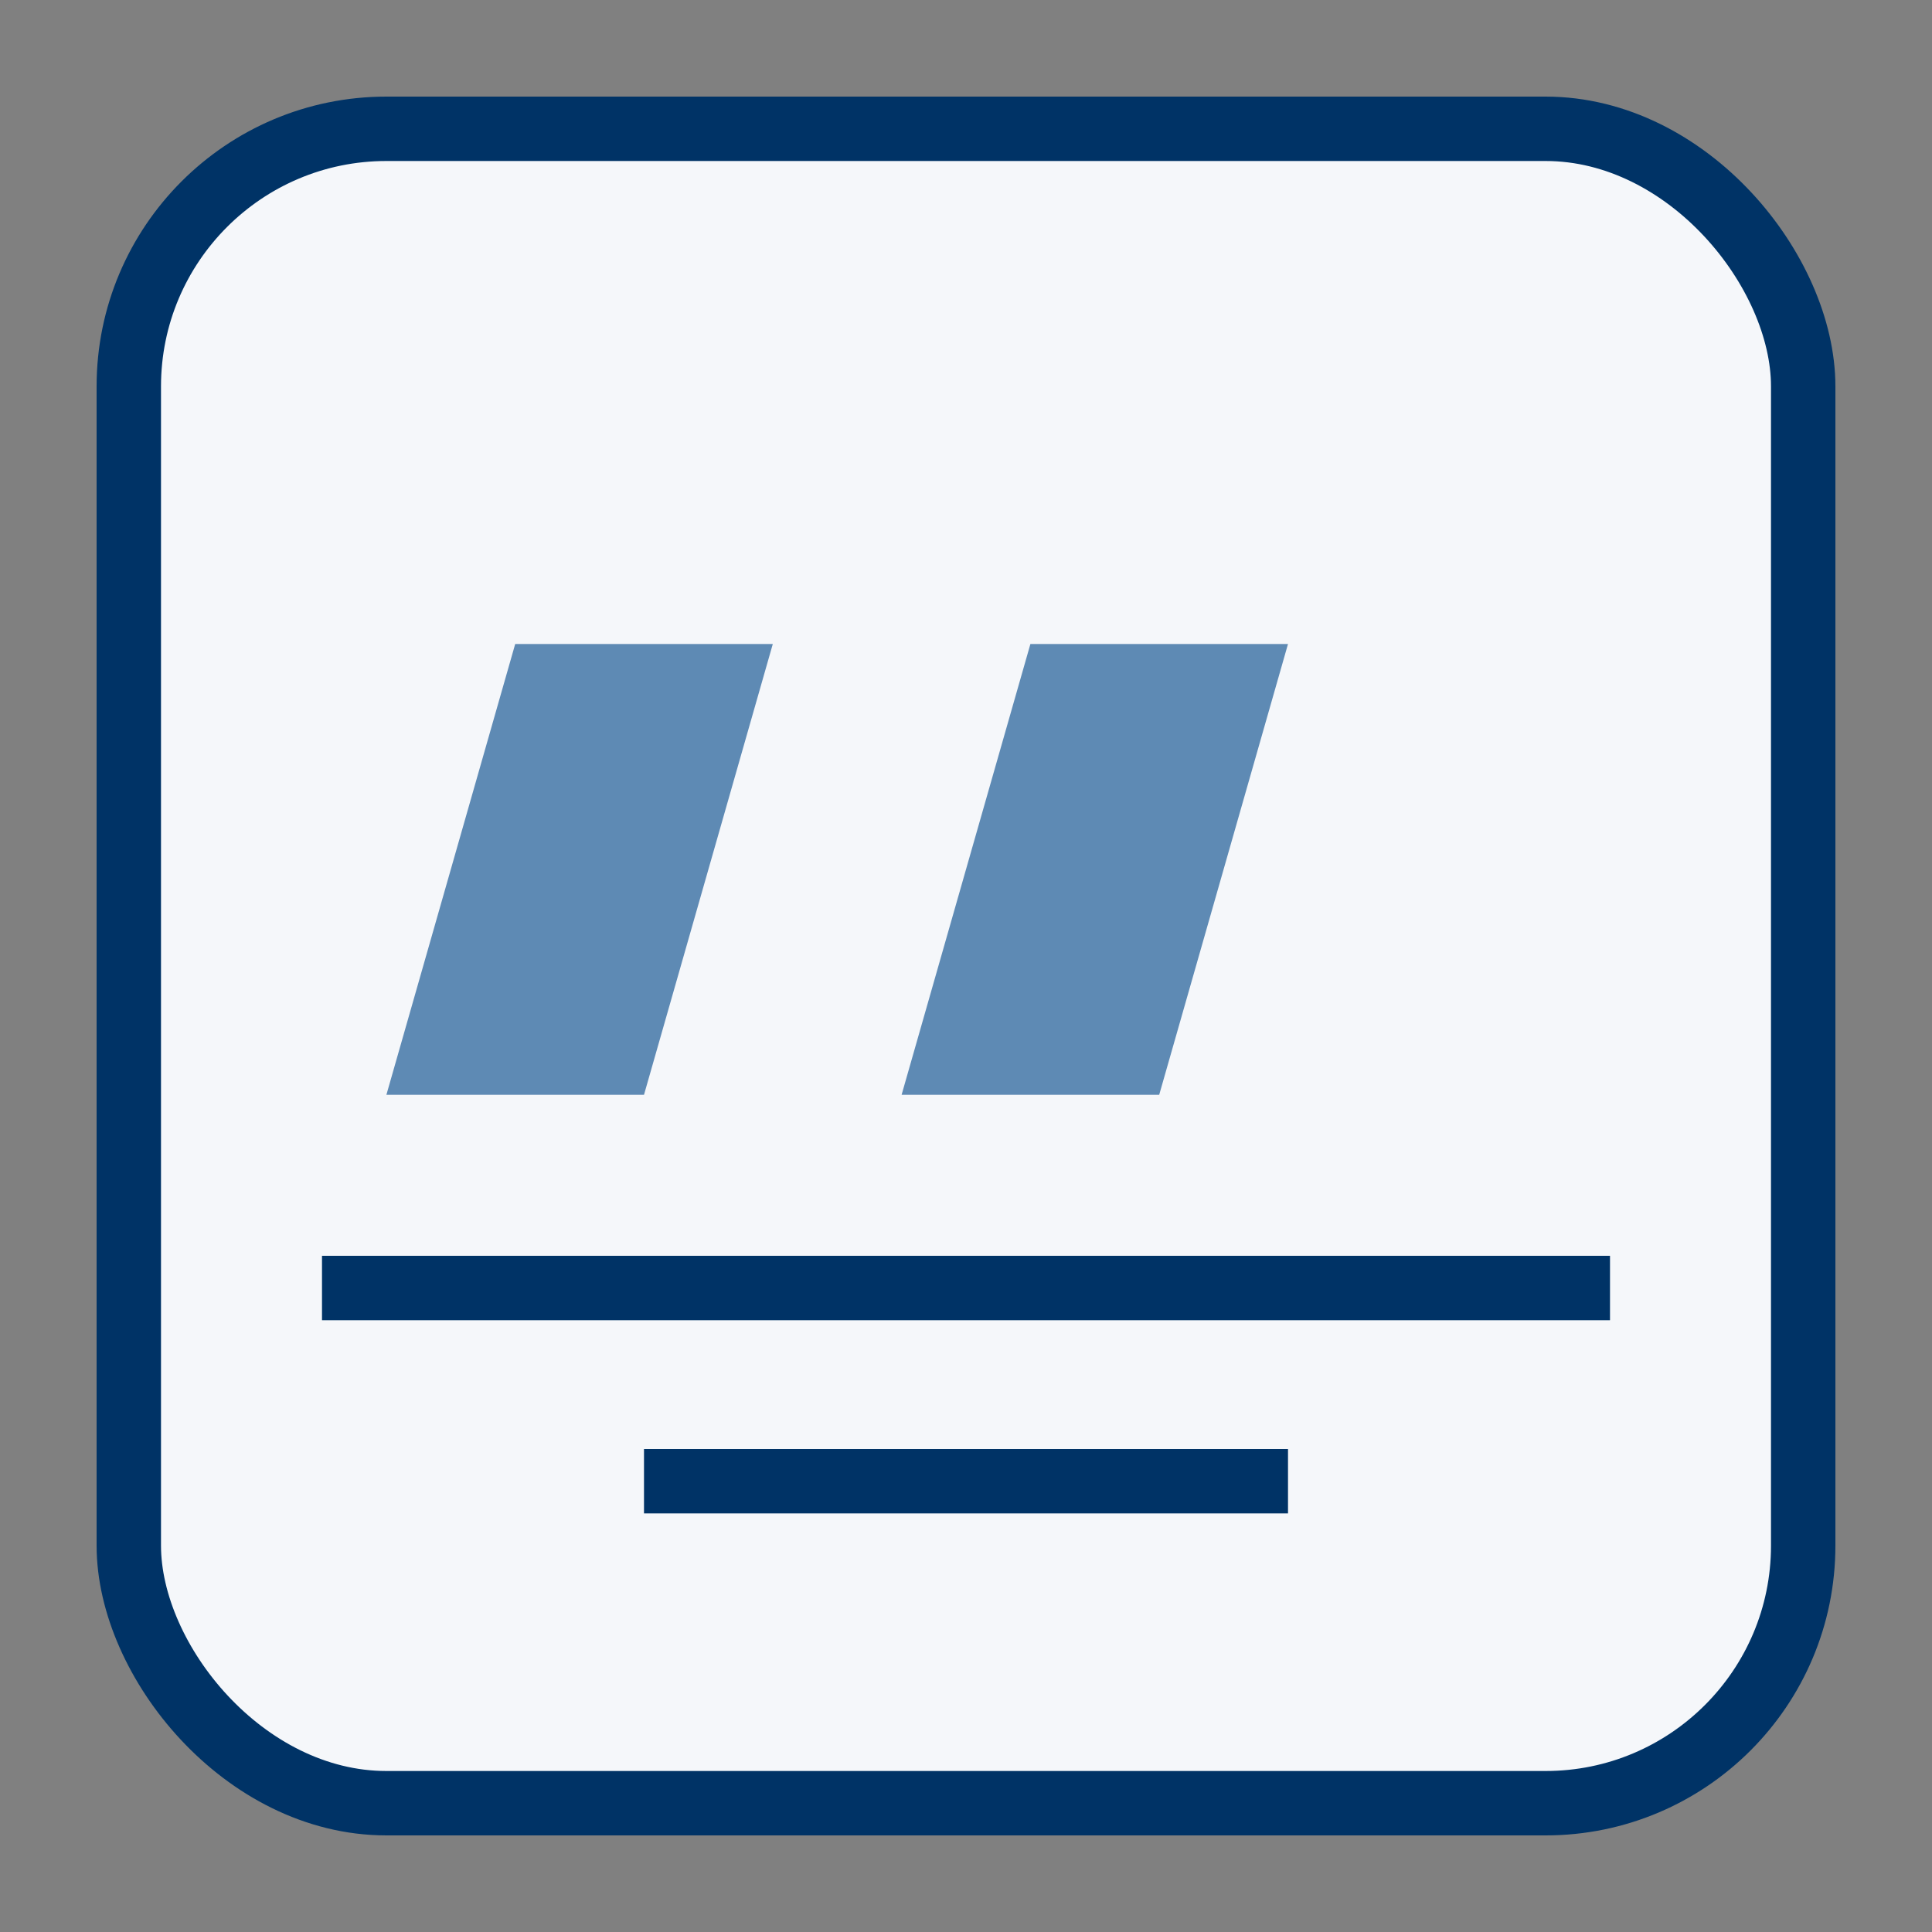
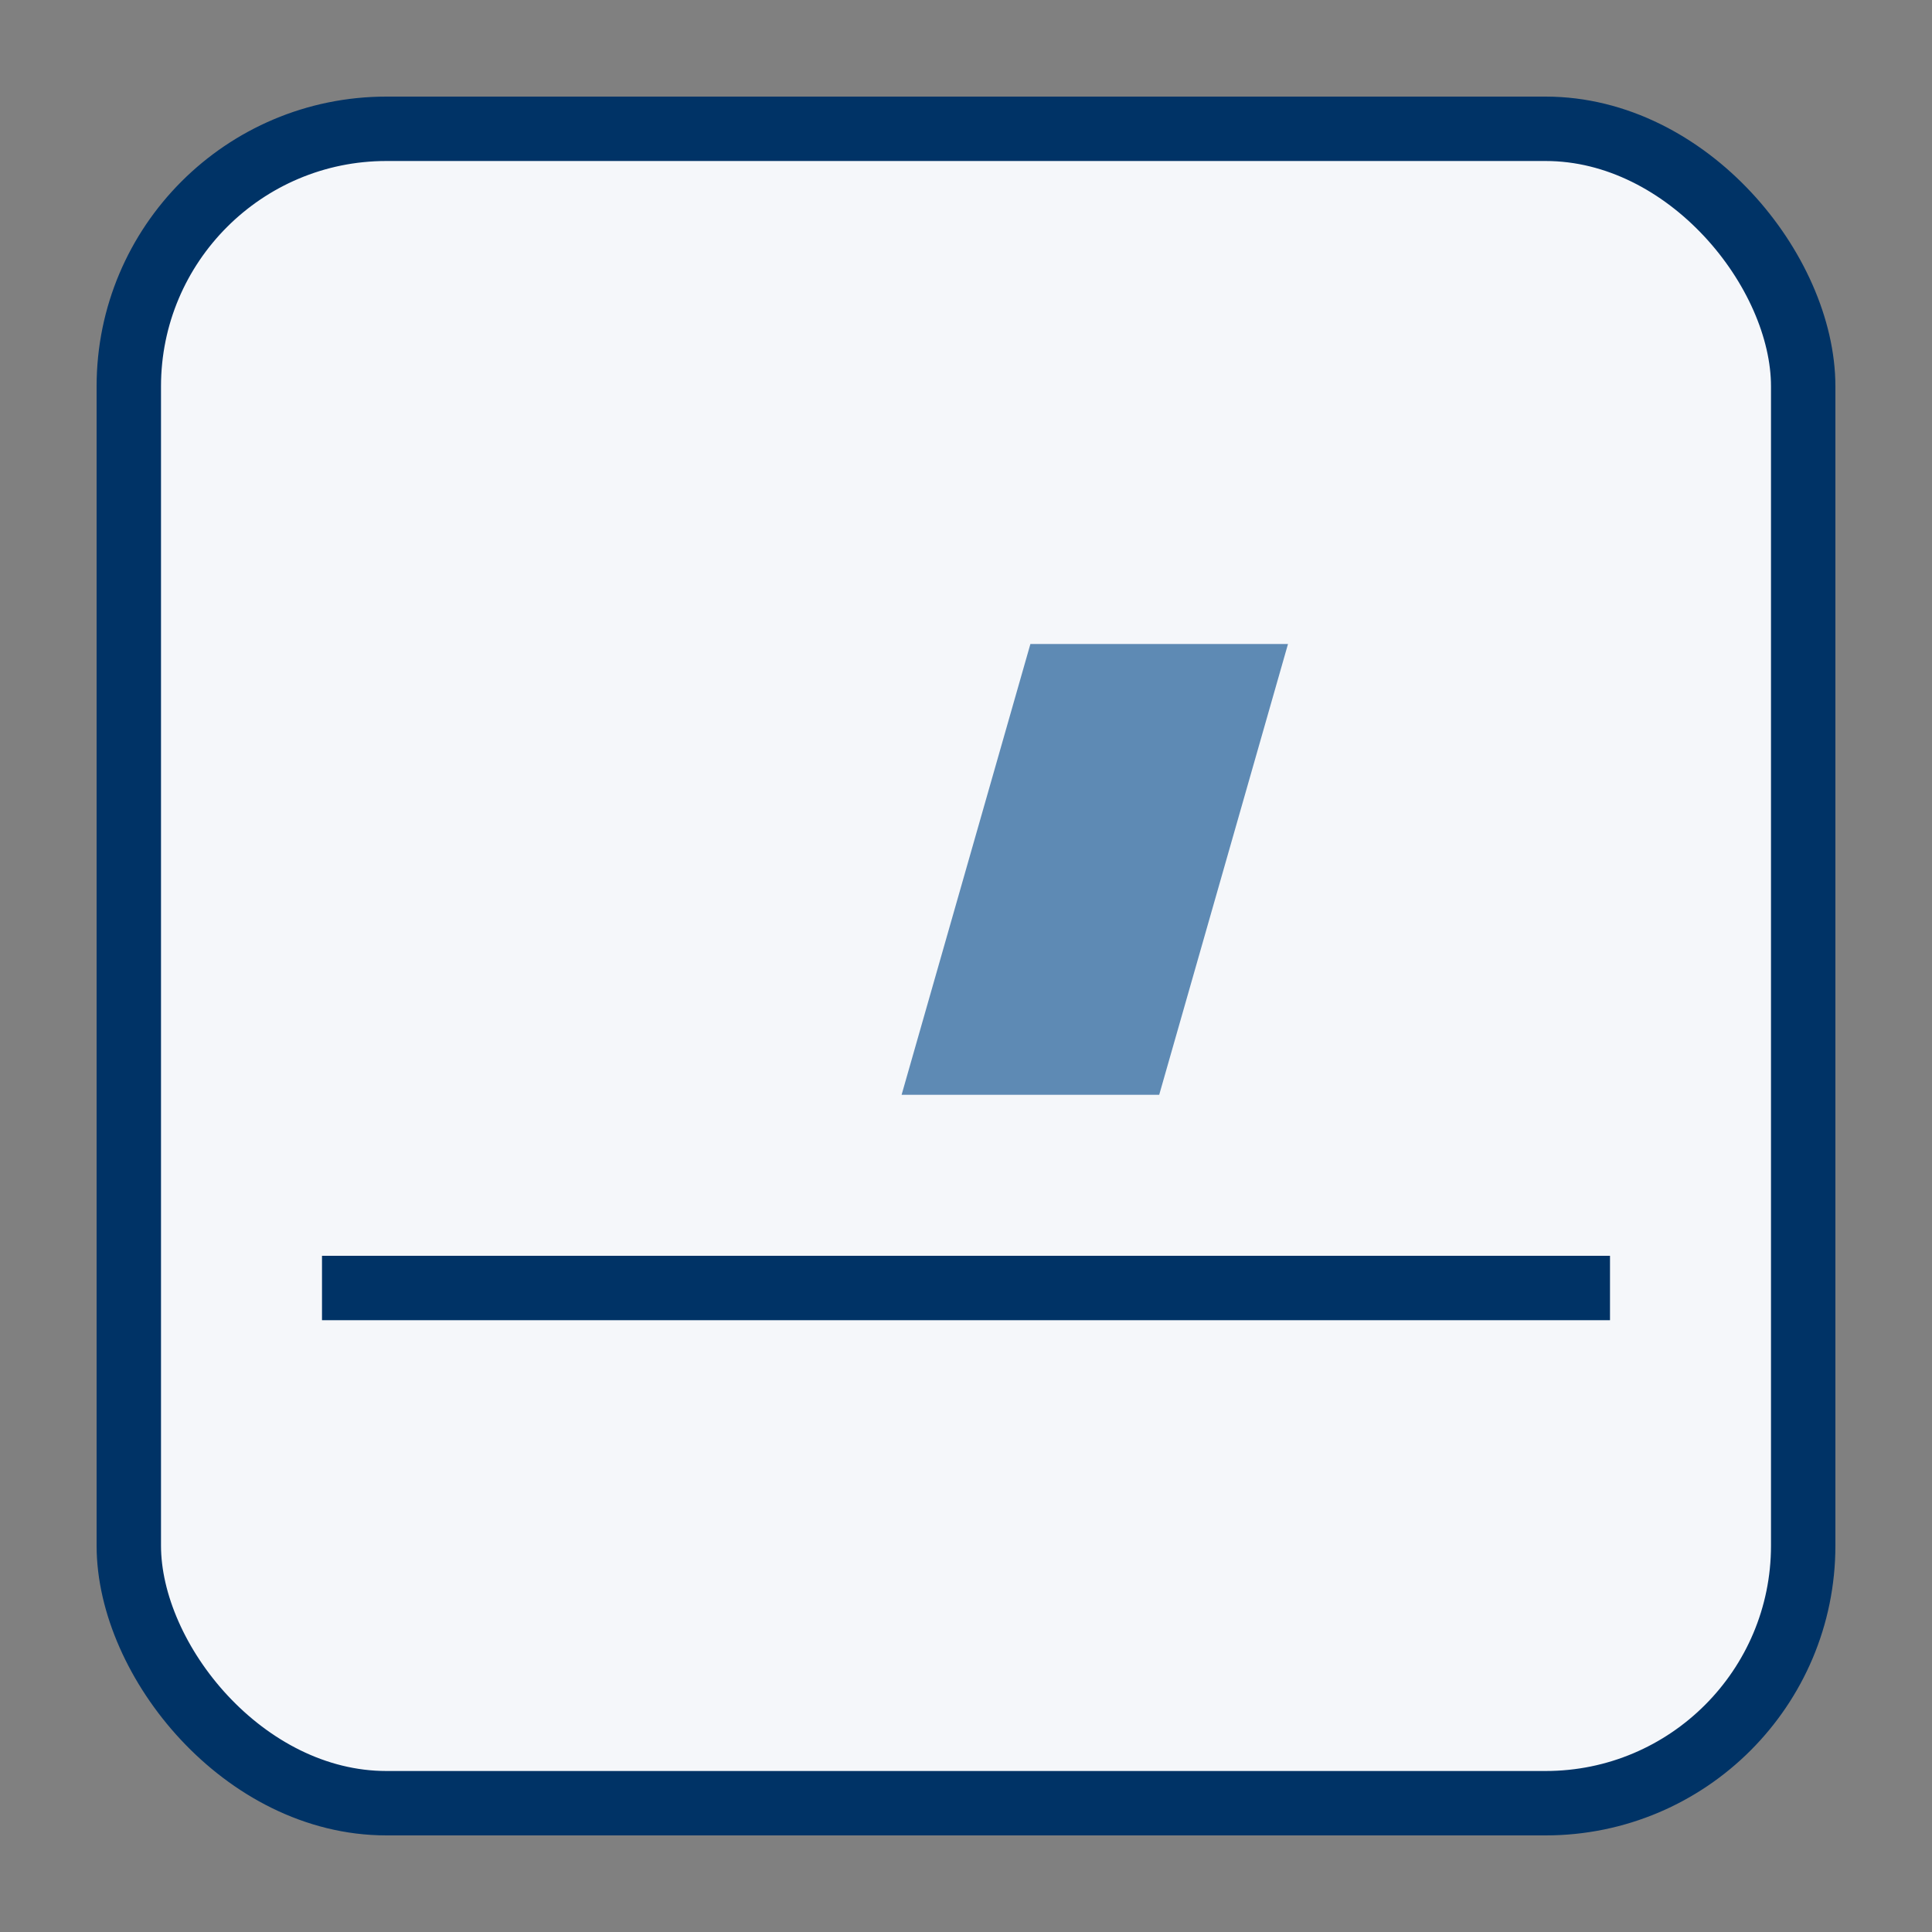
<svg xmlns="http://www.w3.org/2000/svg" width="30" height="30" viewBox="0 0 30 30">
  <rect x="0" y="0" width="30" height="30" fill="#808080" stroke="none" />
  <style>
    .quote-mark {
      fill: #5e8ab4;
    }
    .quote-bg {
      fill: #f5f7fa;
      stroke: #003366;
      stroke-width: 1;
    }
  </style>
  <rect class="quote-bg" x="2" y="2" width="26" height="26" rx="4" />
-   <path class="quote-mark" d="M8,10 L12,10 L10,17 L6,17 L8,10 Z" />
  <path class="quote-mark" d="M16,10 L20,10 L18,17 L14,17 L16,10 Z" />
  <line x1="5" y1="20" x2="25" y2="20" stroke="#003366" stroke-width="1" />
-   <line x1="10" y1="23" x2="20" y2="23" stroke="#003366" stroke-width="1" />
</svg>